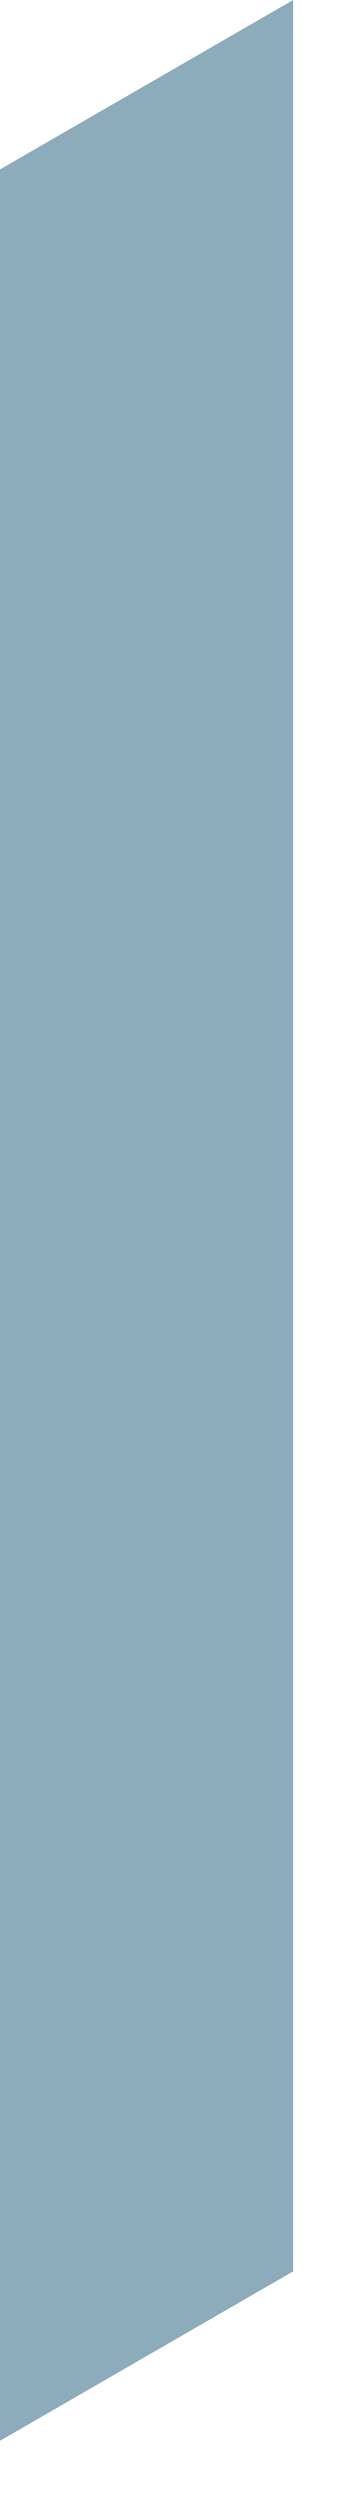
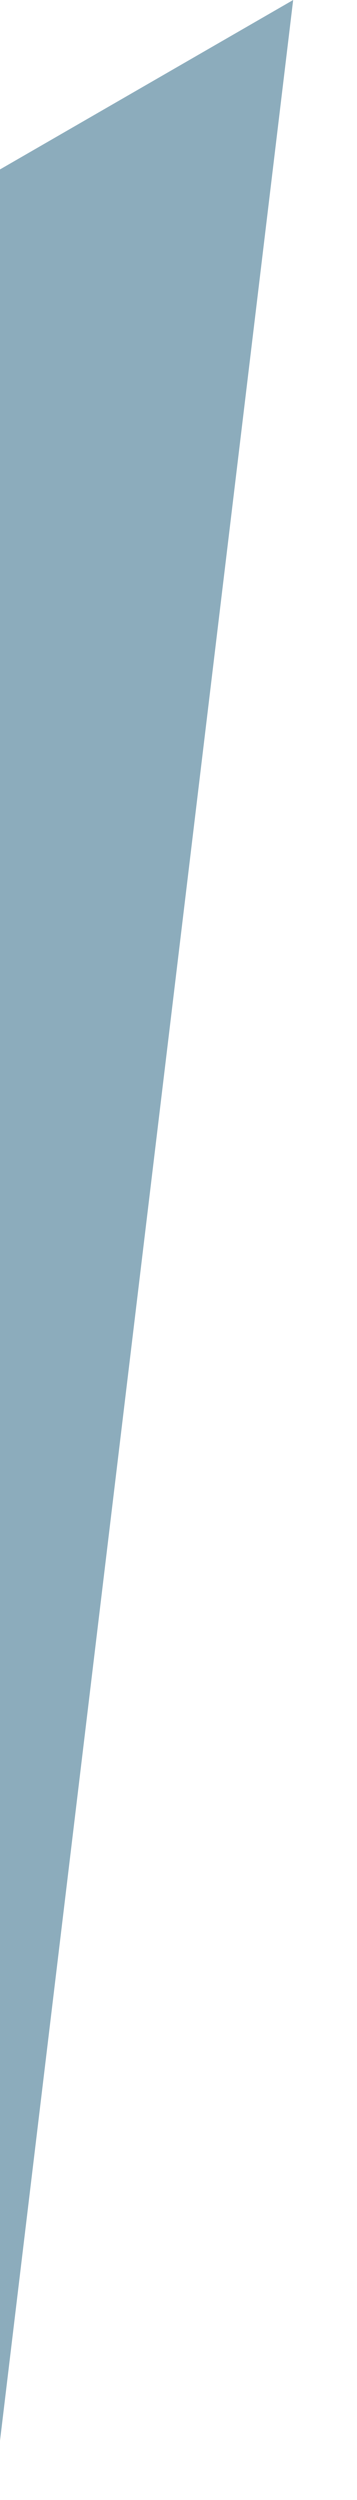
<svg xmlns="http://www.w3.org/2000/svg" fill="none" height="100%" overflow="visible" preserveAspectRatio="none" style="display: block;" viewBox="0 0 5 35" width="100%">
-   <path d="M4.106 0V31.799L0 34.171V2.372L4.106 0Z" fill="#8CACBC" id="Vector" />
+   <path d="M4.106 0L0 34.171V2.372L4.106 0Z" fill="#8CACBC" id="Vector" />
</svg>